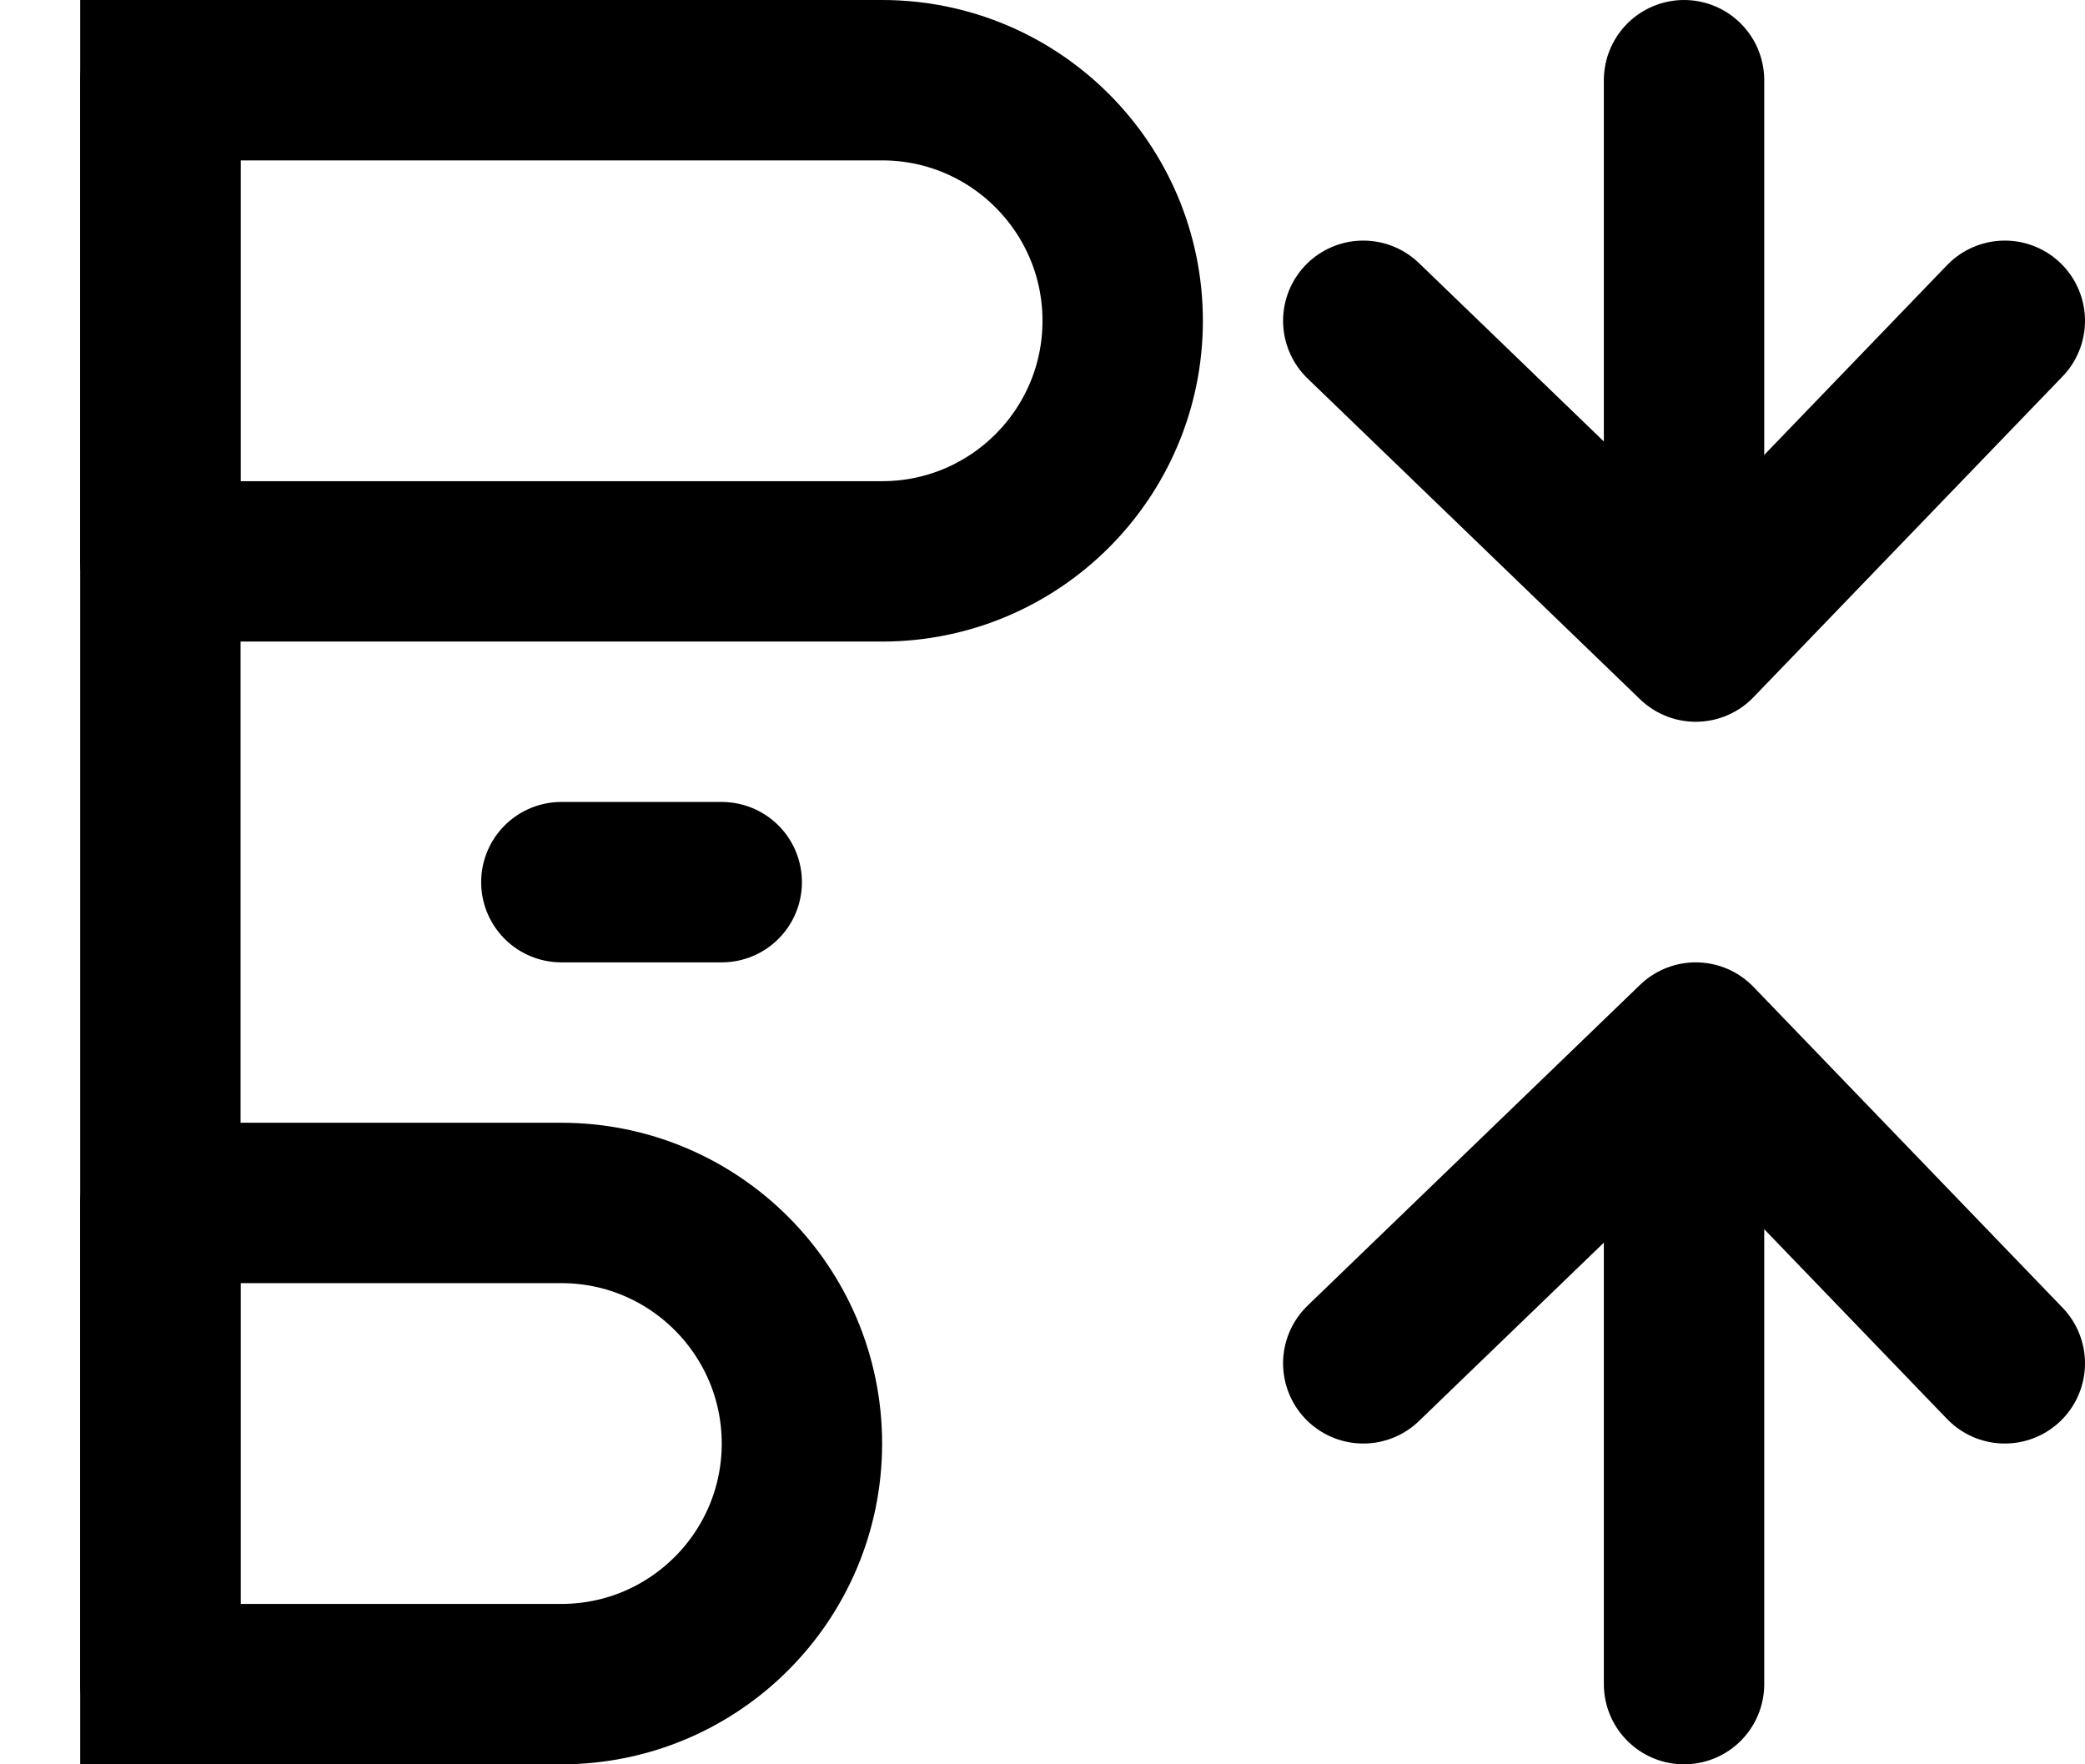
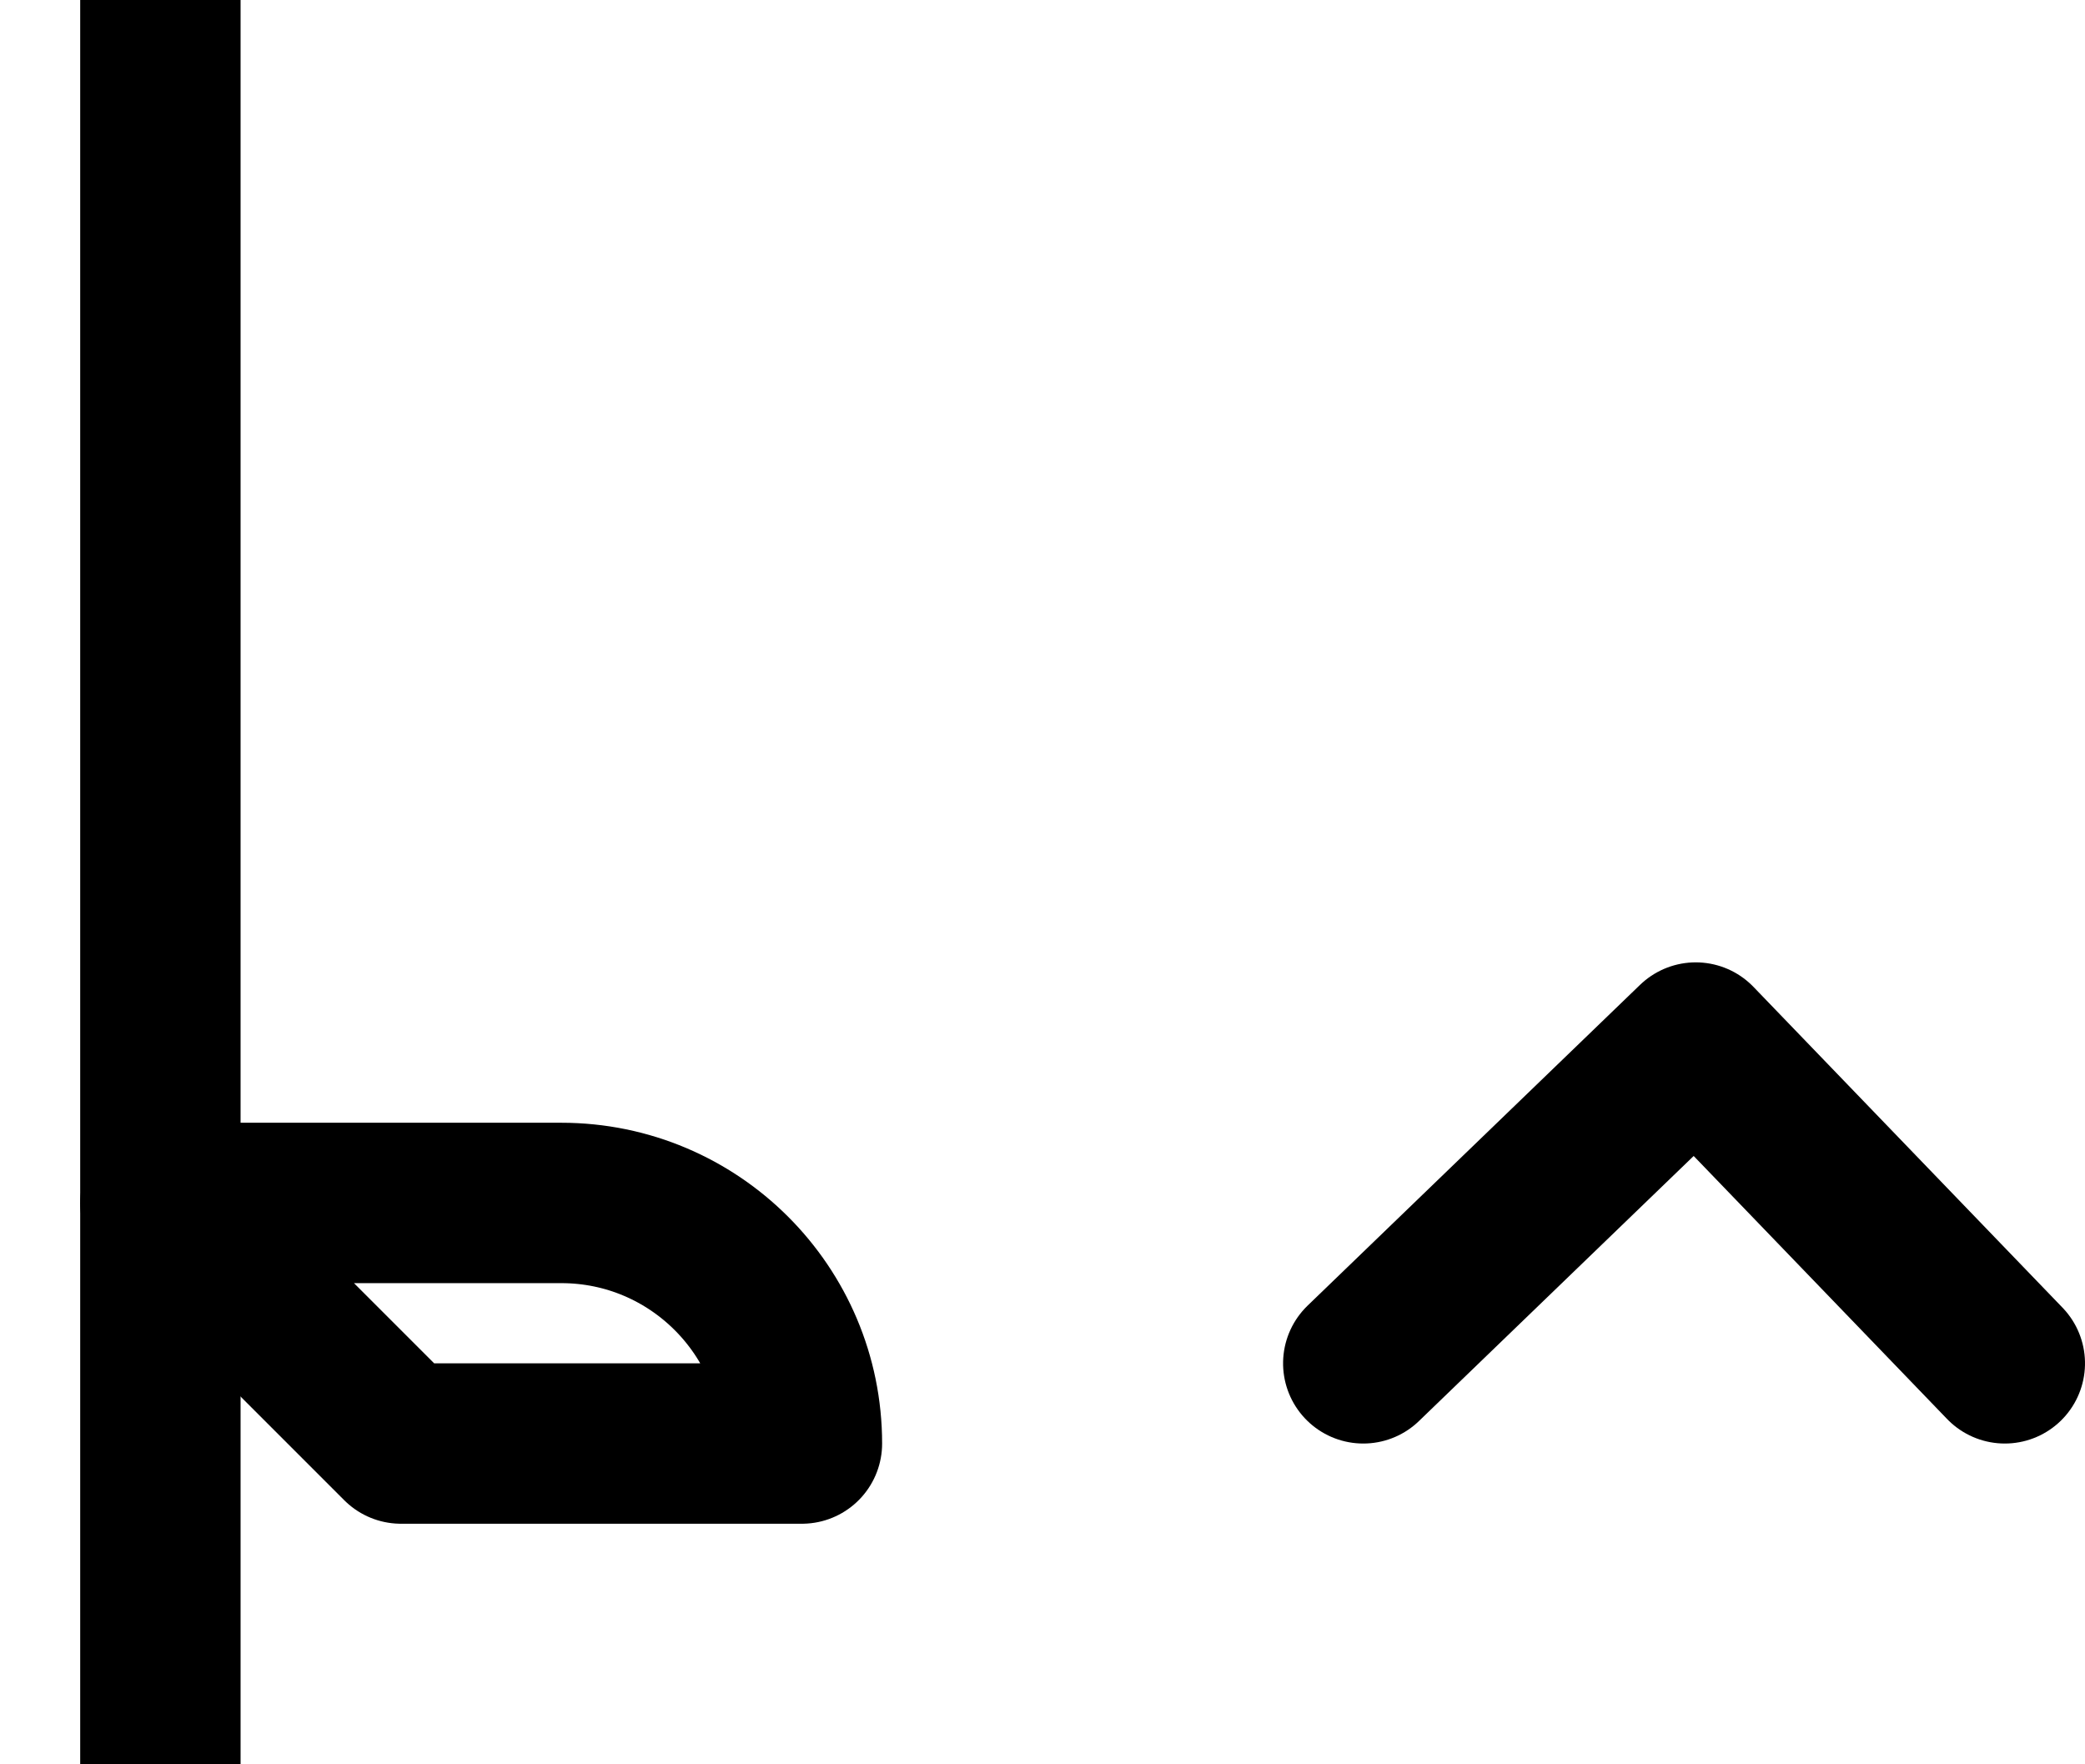
<svg xmlns="http://www.w3.org/2000/svg" height="11" viewBox="0 0 13 11" width="13">
  <g fill="none" fill-rule="evenodd" stroke="#000" stroke-linejoin="round">
    <g stroke-linecap="square">
      <path d="m1 .5v10" />
-       <path d="m1 .5h4.5c.828 0 1.5.672 1.5 1.5s-.672 1.5-1.5 1.5h-4.5z" />
-       <path d="m1 7.5h2.5c.828 0 1.5.672 1.5 1.5s-.672 1.5-1.5 1.5h-2.5z" />
+       <path d="m1 7.5h2.5c.828 0 1.5.672 1.5 1.5h-2.5z" />
    </g>
-     <path d="m3.5 5.5h1" stroke-linecap="round" />
    <g stroke-linecap="round" transform="matrix(0 1 1 0 8.5 .5)">
-       <path d="m0 2h3" />
-       <path d="m1.5 0 2 2.073-2 1.927" />
-     </g>
+       </g>
    <g stroke-linecap="round" transform="matrix(0 -1 1 0 8.5 10.5)">
-       <path d="m0 2h3" />
      <path d="m2 0 2 2.073-2 1.927" />
    </g>
  </g>
</svg>